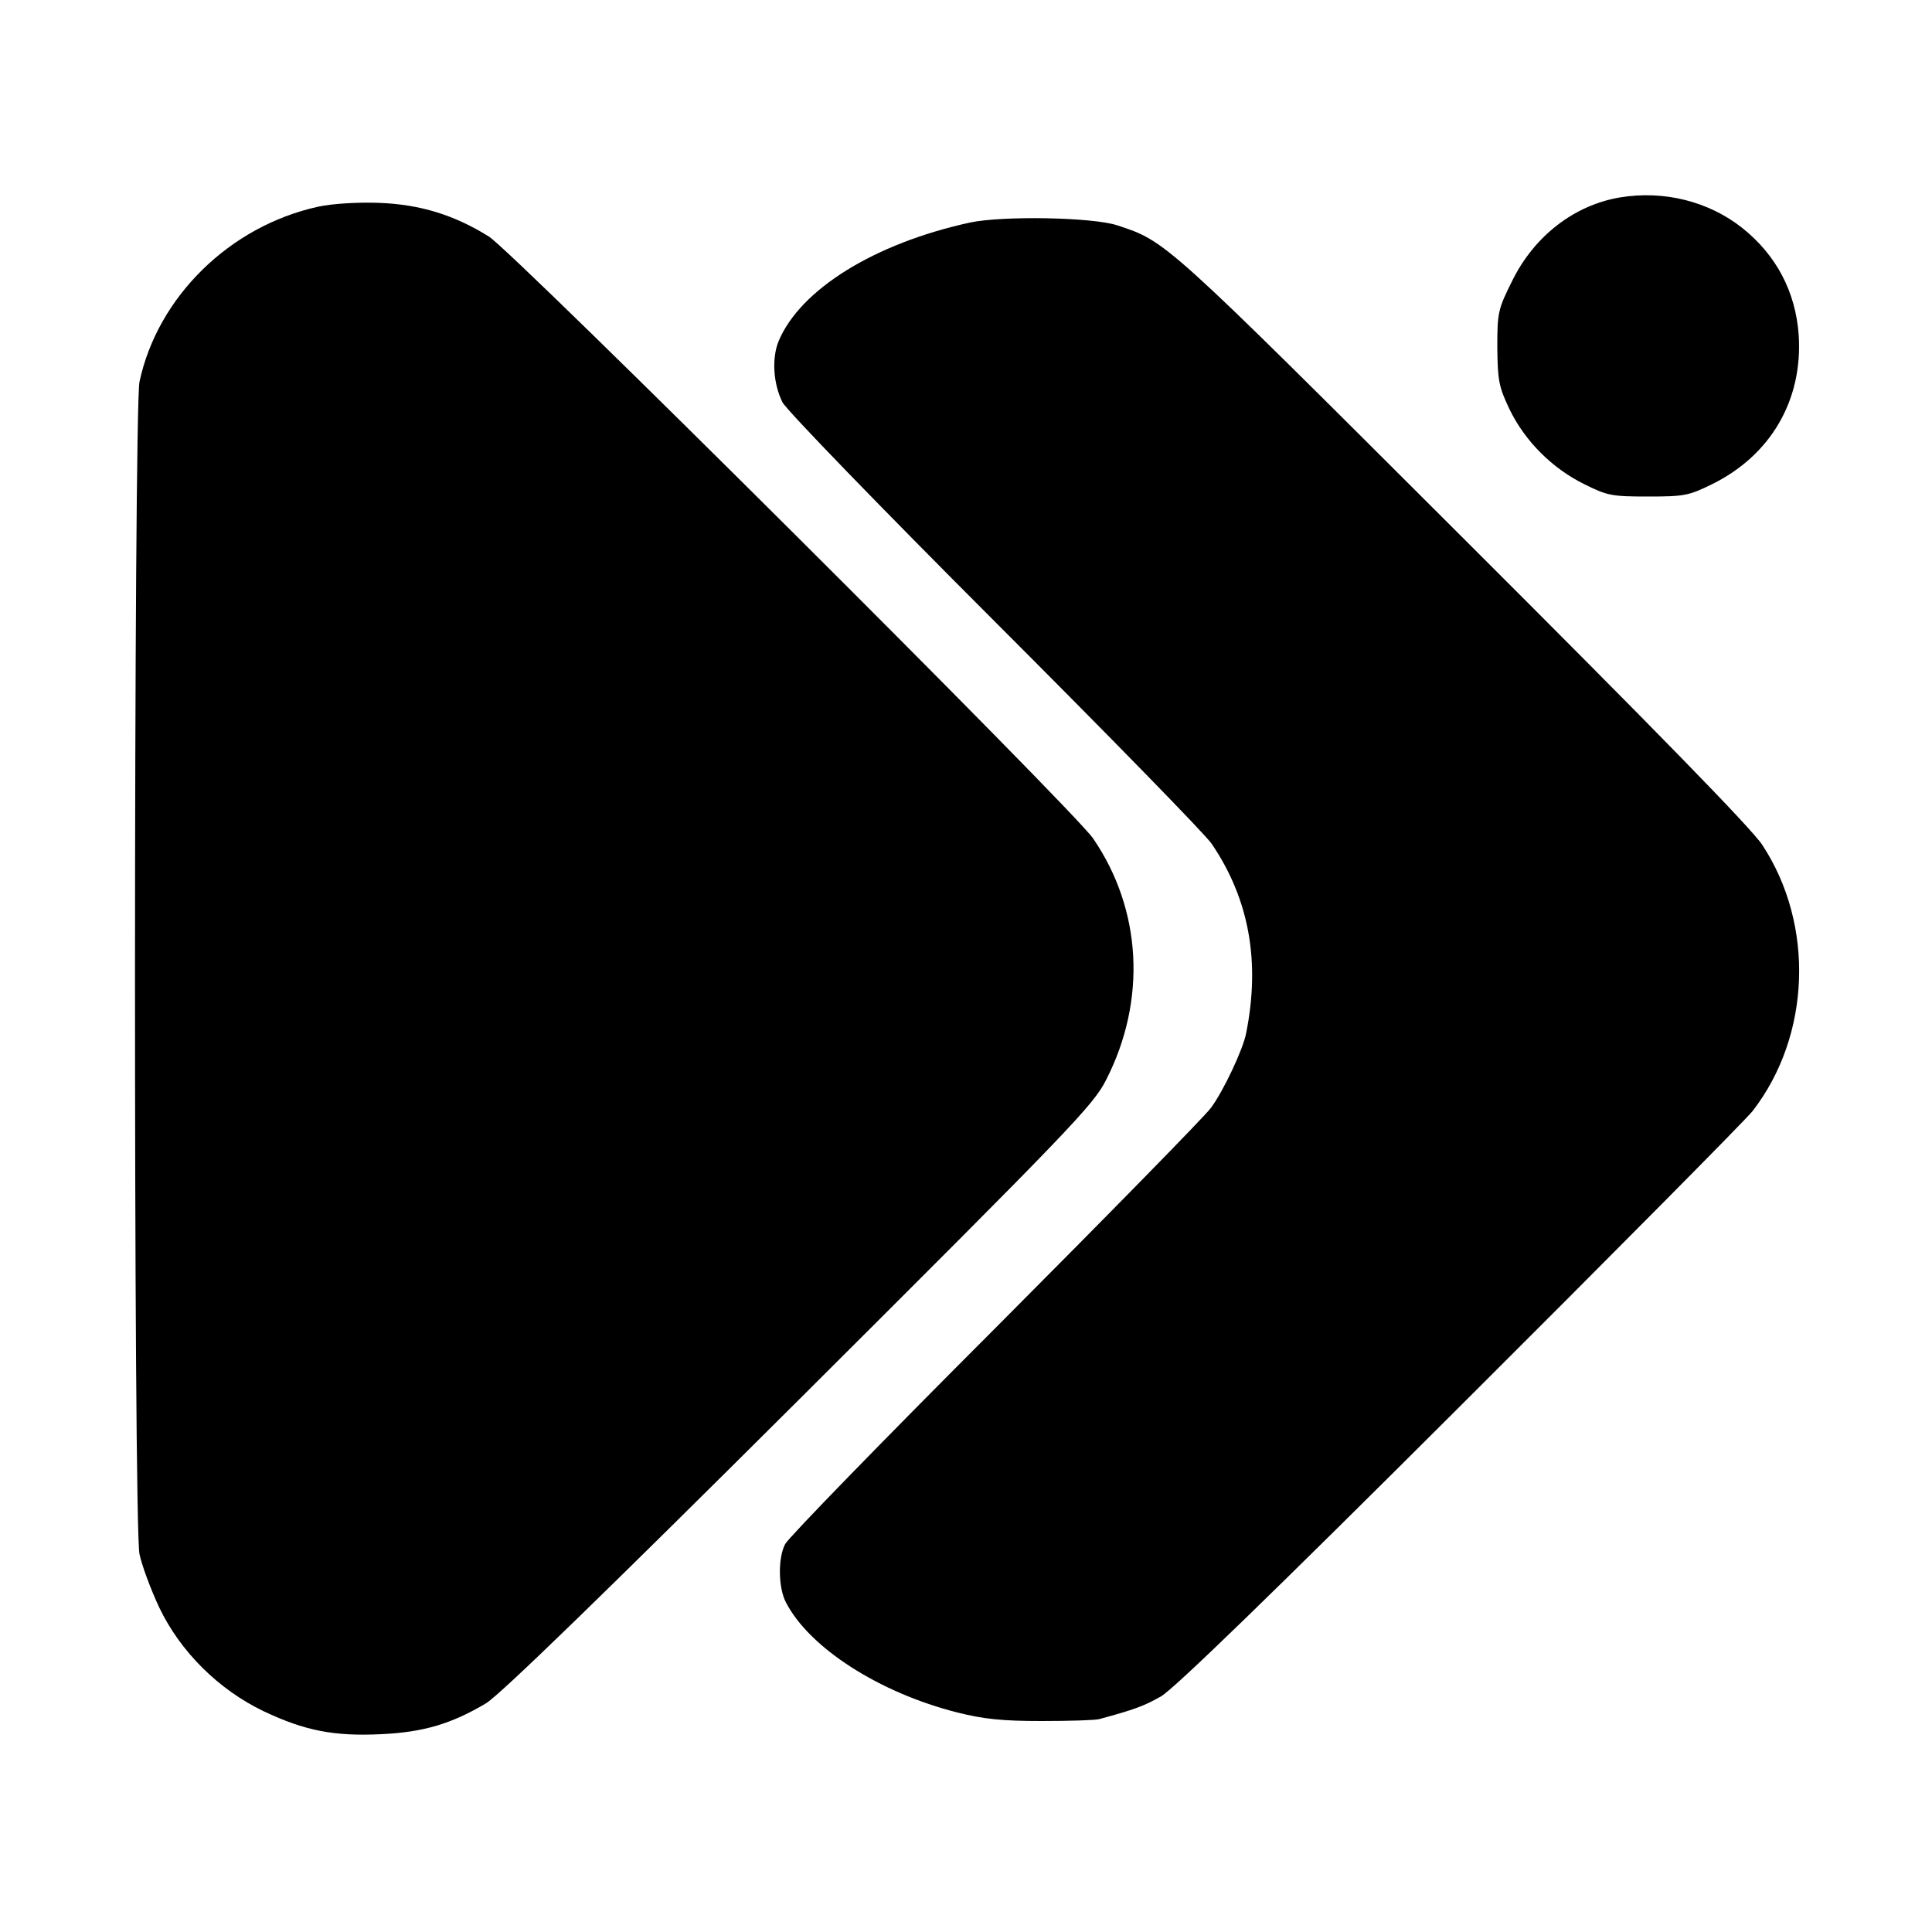
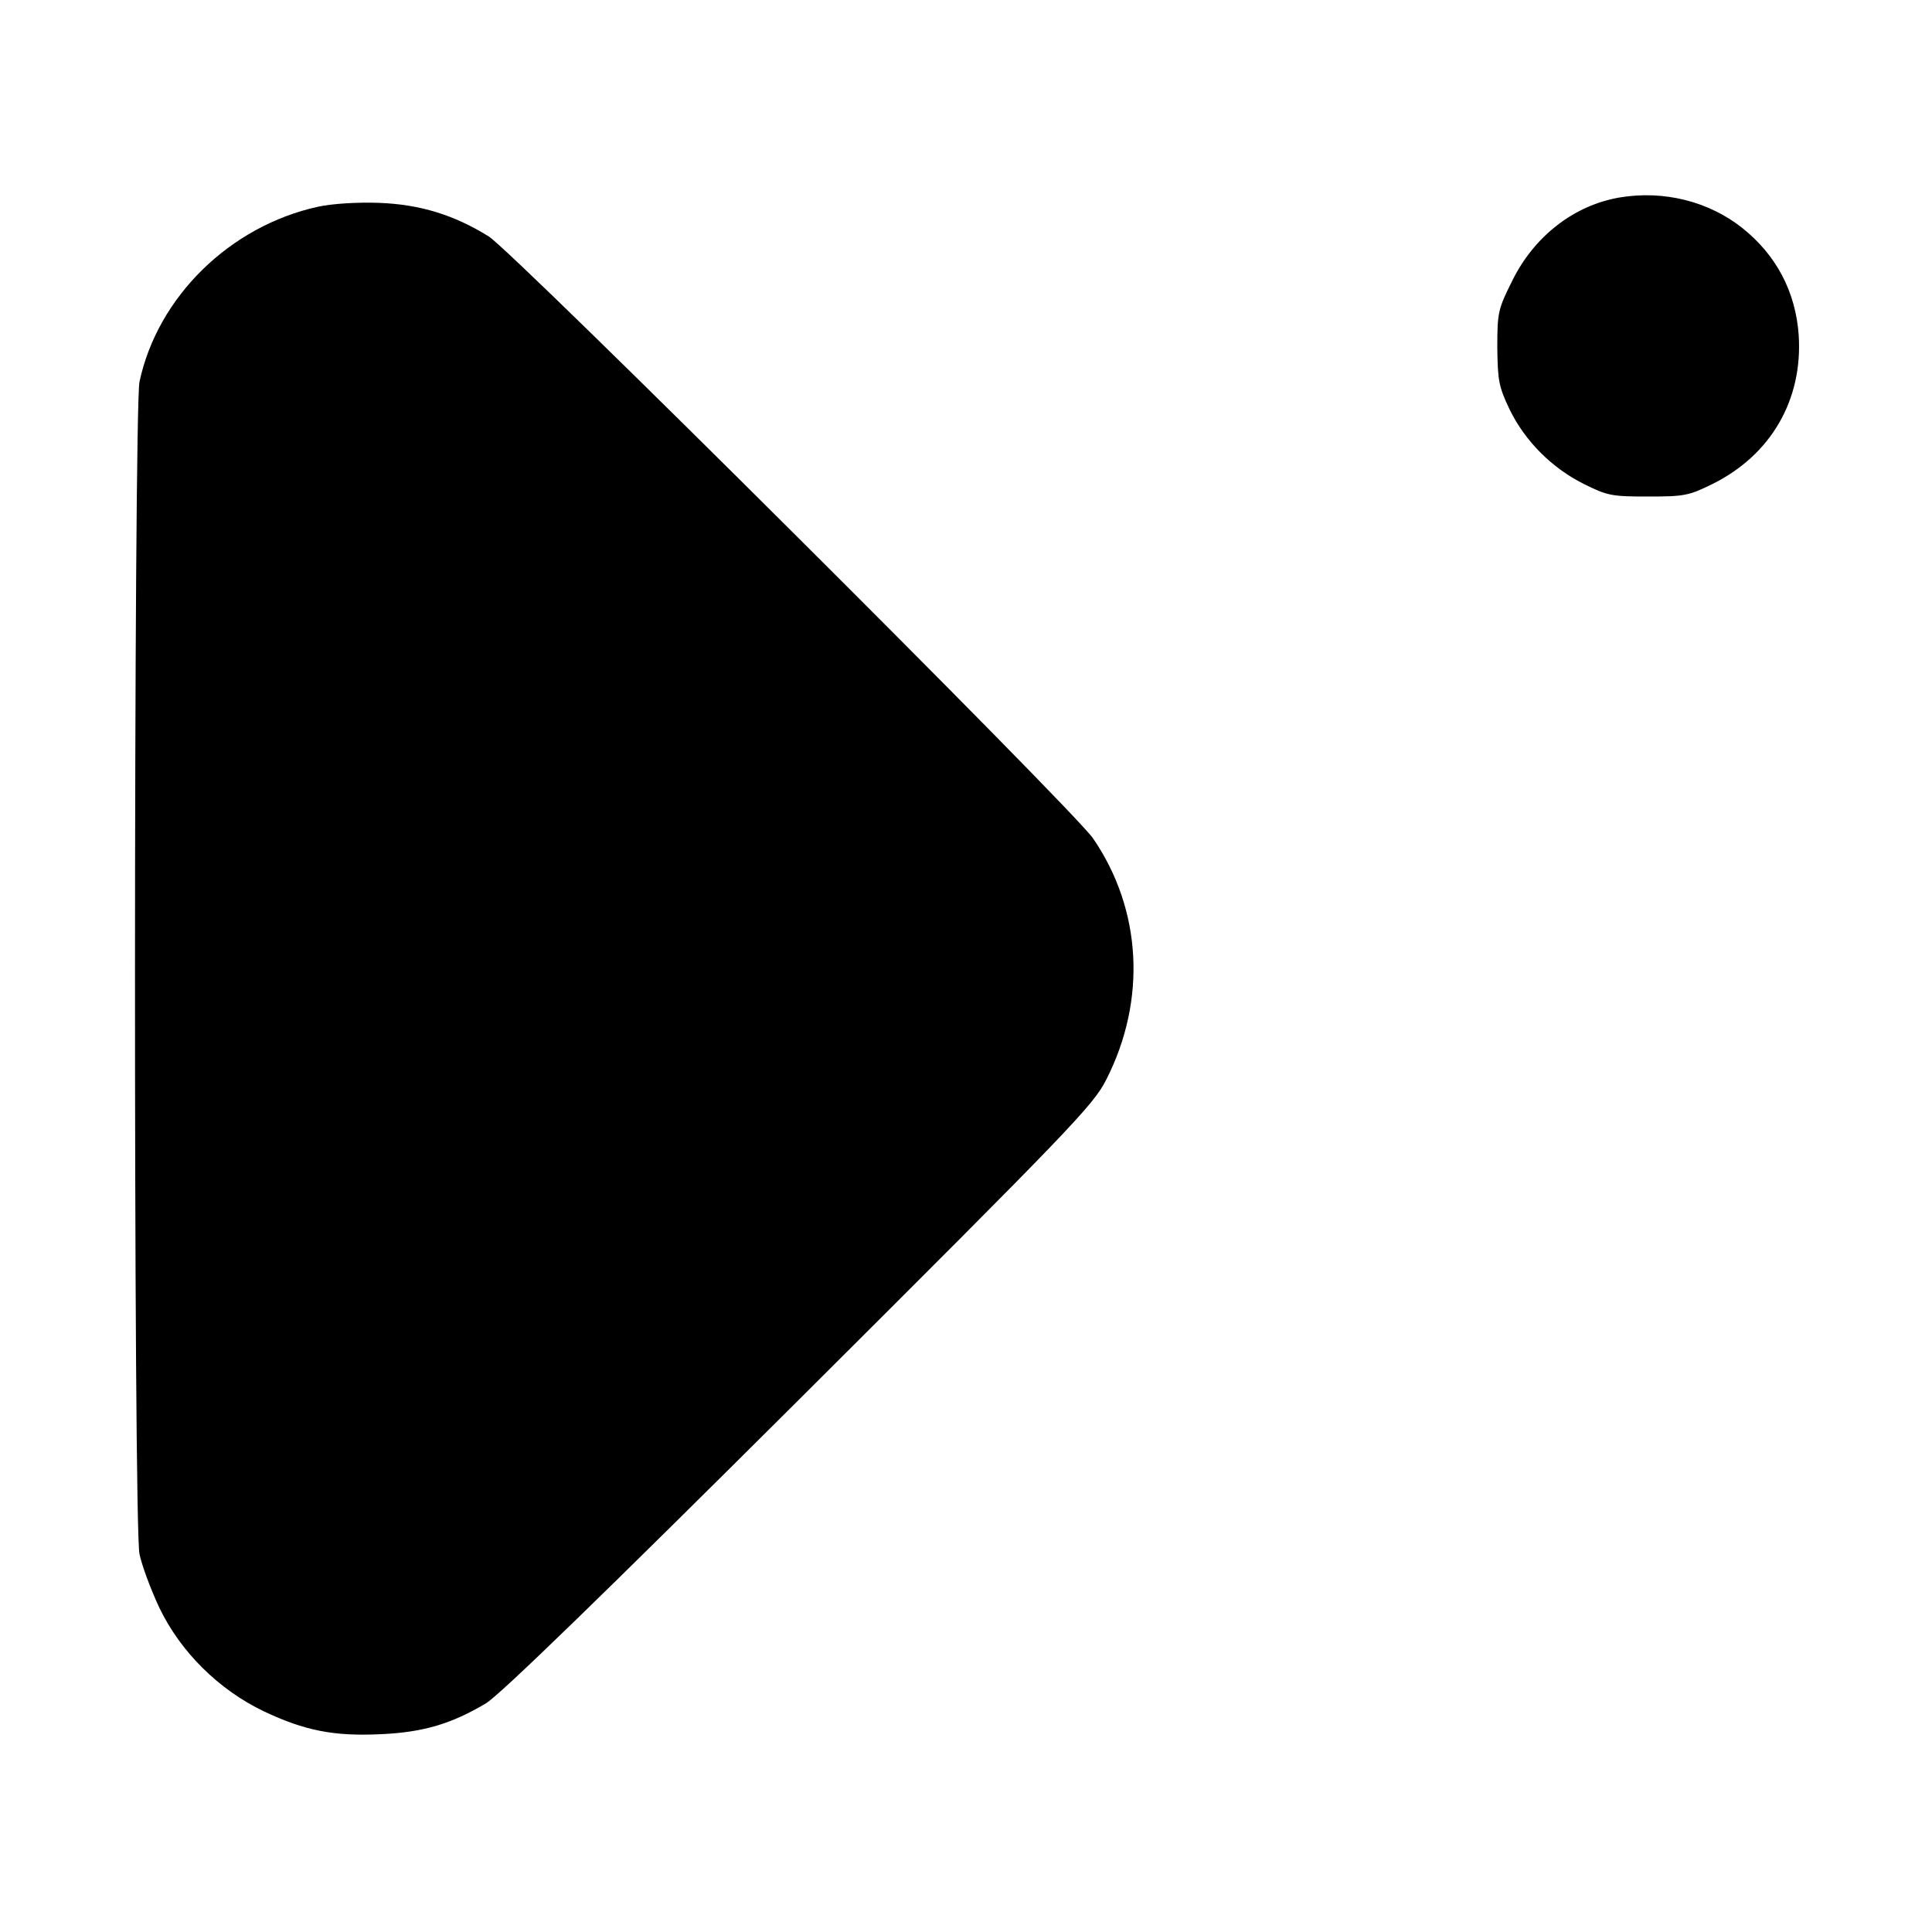
<svg xmlns="http://www.w3.org/2000/svg" version="1.0" width="500pt" height="500pt" viewBox="0 0 500 500" preserveAspectRatio="xMidYMid meet">
  <g transform="translate(0,500) scale(0.1,-0.1)" fill="#000000" stroke="none">
-     <path d="M4192 4489 c-118 -20 -222 -100 -279 -217 -36 -72 -38 -81 -38 -171 1 -87 4 -102 32 -161 40 -82 110 -152 193 -193 60 -30 72 -32 165 -32 93 0 105 2 166 32 152 75 235 218 224 386 -8 112 -58 207 -146 277 -87 69 -203 98 -317 79z" />
+     <path d="M4192 4489 c-118 -20 -222 -100 -279 -217 -36 -72 -38 -81 -38 -171 1 -87 4 -102 32 -161 40 -82 110 -152 193 -193 60 -30 72 -32 165 -32 93 0 105 2 166 32 152 75 235 218 224 386 -8 112 -58 207 -146 277 -87 69 -203 98 -317 79" />
    <path d="M823 4465 c-228 -50 -415 -233 -462 -453 -15 -74 -16 -2958 0 -3034 6 -29 29 -91 51 -138 55 -115 154 -213 271 -269 106 -50 181 -65 304 -59 109 5 182 27 271 80 37 23 298 276 812 788 701 699 760 760 793 826 105 206 92 440 -34 624 -51 75 -1500 1518 -1564 1558 -90 56 -178 83 -284 87 -57 2 -121 -2 -158 -10z" />
-     <path d="M2510 4424 c-247 -54 -439 -173 -495 -307 -18 -44 -14 -110 10 -158 9 -19 257 -275 551 -569 294 -294 546 -552 560 -574 97 -143 126 -305 89 -490 -8 -42 -59 -150 -91 -193 -15 -21 -266 -277 -557 -569 -292 -292 -537 -544 -545 -560 -19 -36 -18 -113 2 -151 61 -118 242 -234 444 -285 68 -17 116 -22 217 -22 72 0 139 2 150 5 92 25 116 34 160 59 34 20 286 264 775 752 399 398 739 741 756 763 150 194 161 481 25 688 -27 42 -282 303 -778 798 -773 772 -765 764 -892 806 -65 21 -297 25 -381 7z" />
  </g>
</svg>